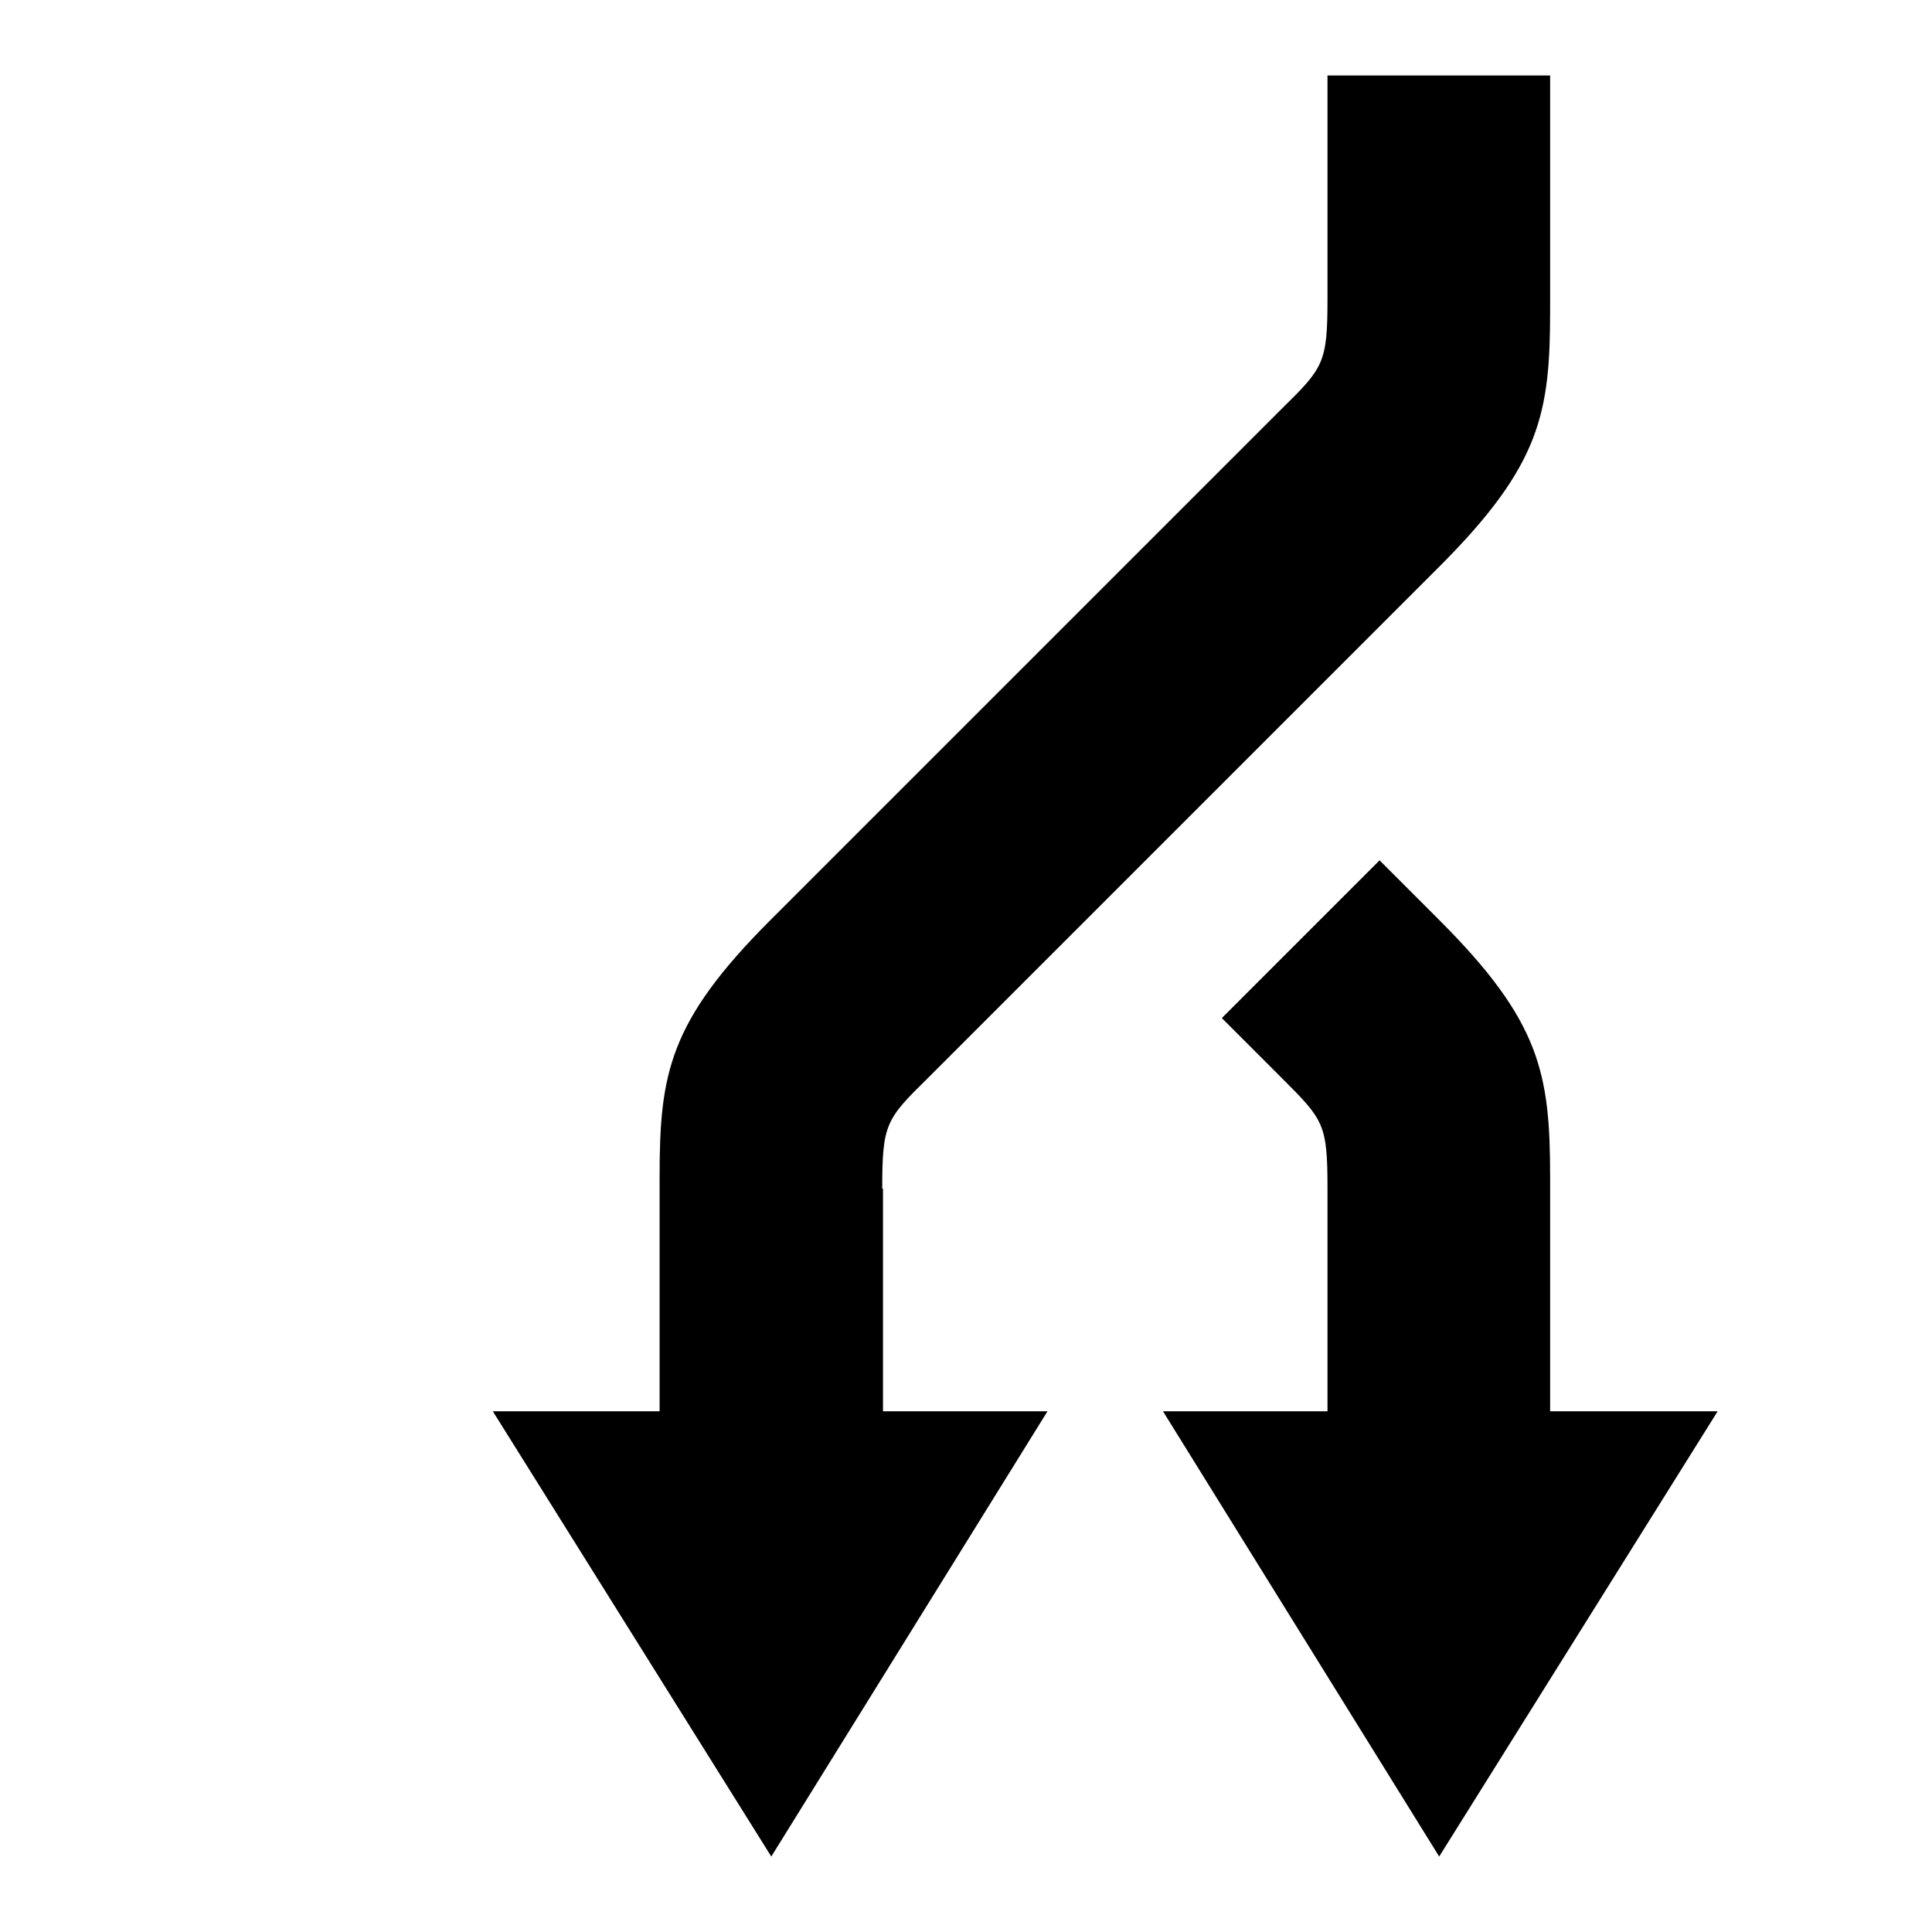
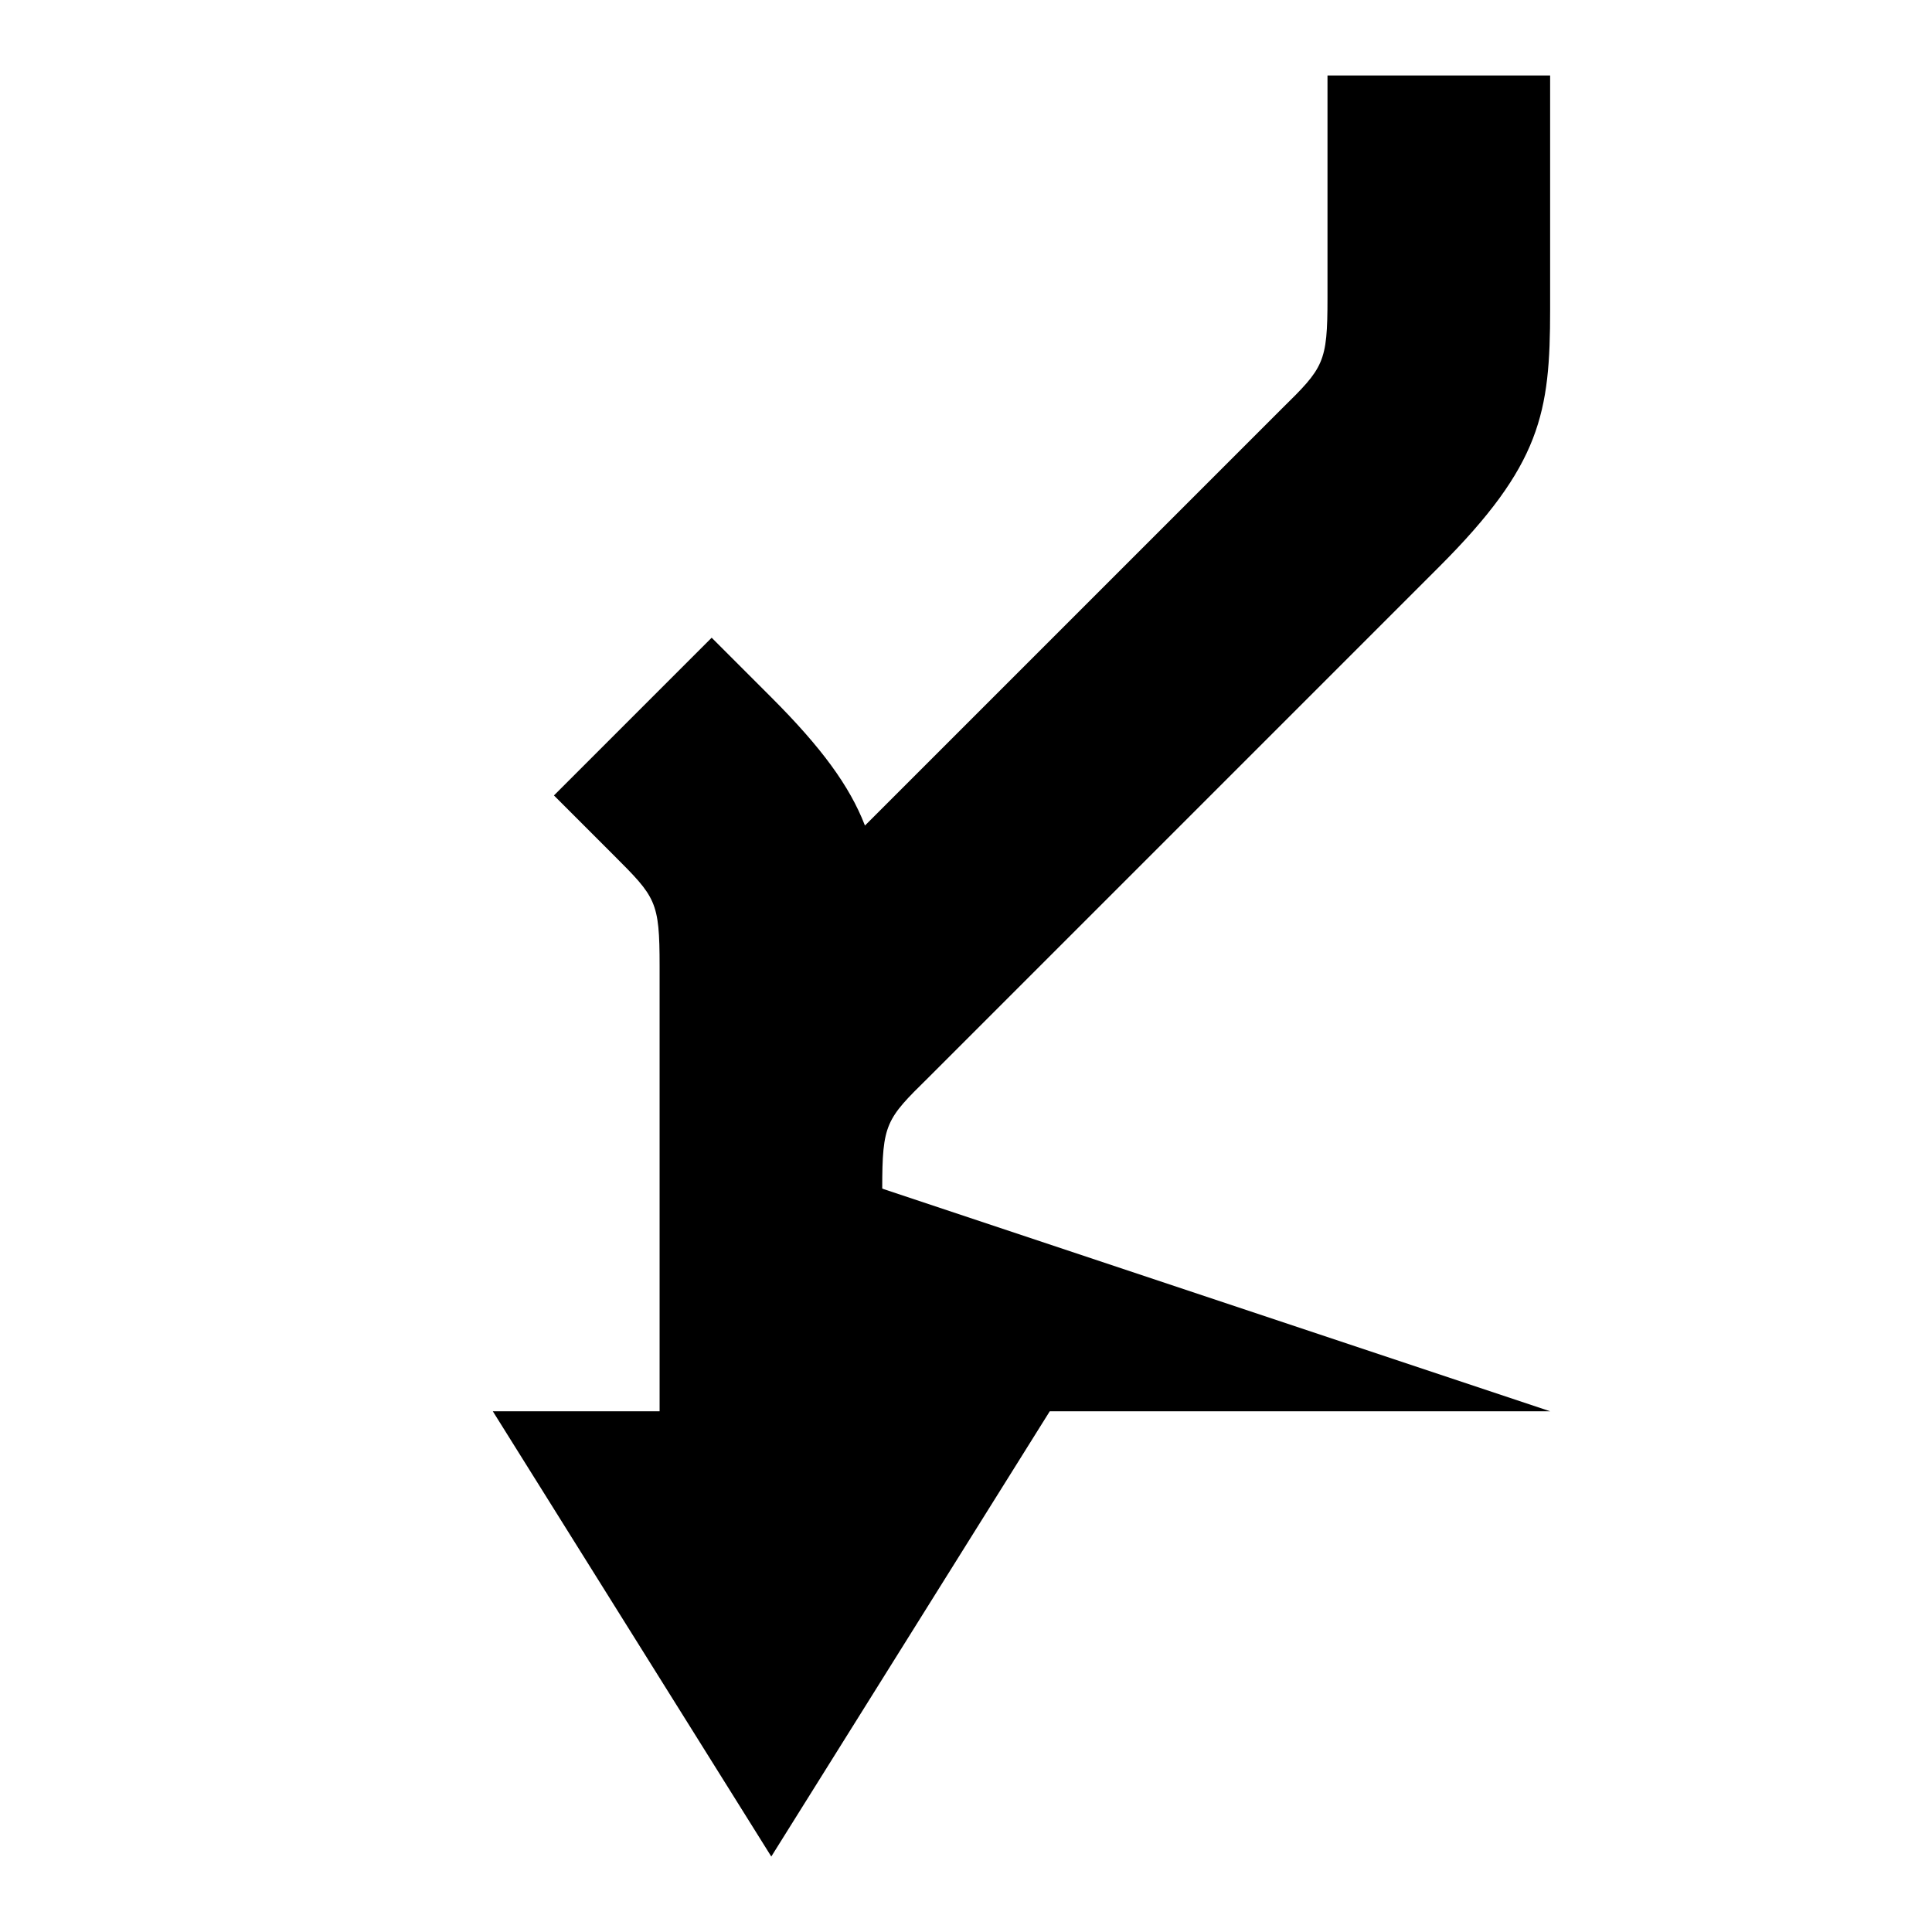
<svg xmlns="http://www.w3.org/2000/svg" version="1.1" x="0px" y="0px" viewBox="0 0 256 256" enable-background="new 0 0 256 256" xml:space="preserve">
  <g>
    <g>
-       <path fill="#000000" d="M28.4,10L28.4,10L28.4,10z" />
-       <path fill="#000000" d="M116.9,157.5c0-8.6,0.5-9.2,6.1-14.7l67.7-67.7c13.5-13.5,14.7-20.4,14.7-34.1l0,0V10h-29.5v29.5c0,8.6-0.5,9.2-6.1,14.7l-67.7,67.7c-13.5,13.5-14.7,20.4-14.7,34.1l0,0v31H65.3l36.9,59l36.6-59h-21.8V157.5L116.9,157.5z M205.4,187v-31c0-13.8-1.3-20.7-14.7-34.1l-7.9-7.9l-20.9,20.9l7.9,7.9c5.6,5.6,6.1,6.1,6.1,14.7V187h-21.8l36.6,59l36.9-59L205.4,187L205.4,187L205.4,187z" />
+       <path fill="#000000" d="M116.9,157.5c0-8.6,0.5-9.2,6.1-14.7l67.7-67.7c13.5-13.5,14.7-20.4,14.7-34.1l0,0V10h-29.5v29.5c0,8.6-0.5,9.2-6.1,14.7l-67.7,67.7c-13.5,13.5-14.7,20.4-14.7,34.1l0,0v31H65.3l36.9,59l36.6-59h-21.8V157.5L116.9,157.5z v-31c0-13.8-1.3-20.7-14.7-34.1l-7.9-7.9l-20.9,20.9l7.9,7.9c5.6,5.6,6.1,6.1,6.1,14.7V187h-21.8l36.6,59l36.9-59L205.4,187L205.4,187L205.4,187z" />
    </g>
  </g>
</svg>